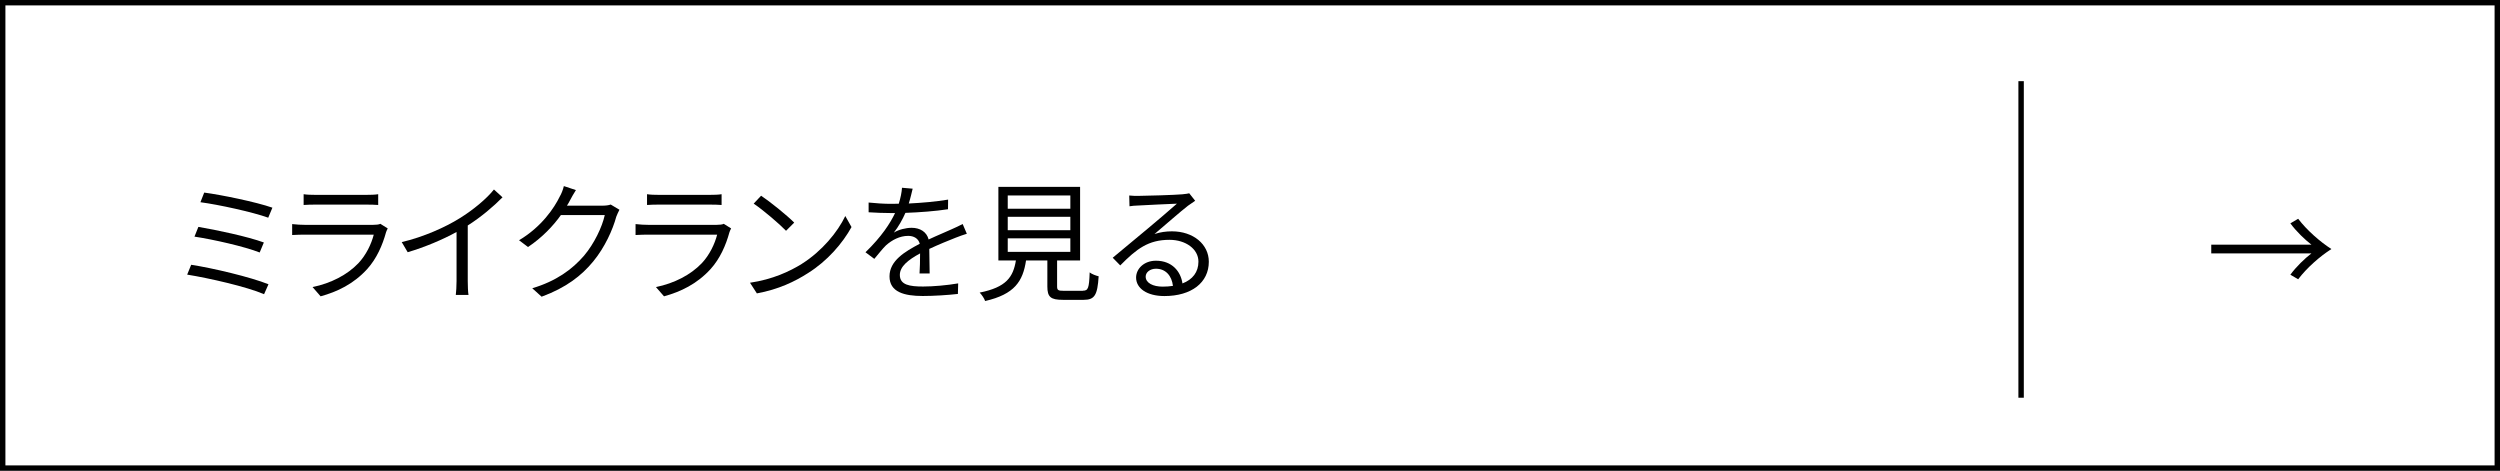
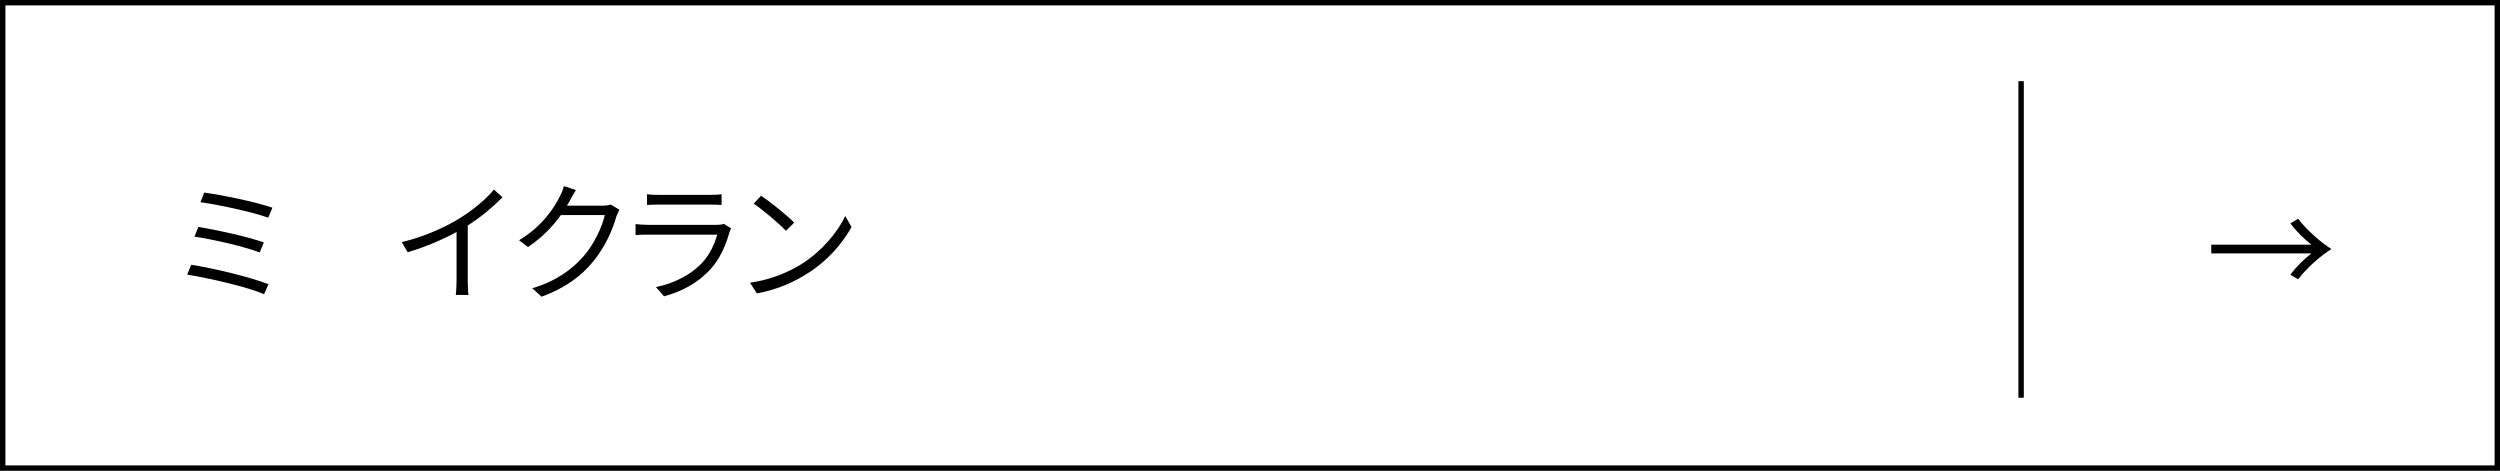
<svg xmlns="http://www.w3.org/2000/svg" id="_レイヤー_2" data-name="レイヤー 2" viewBox="0 0 462 87">
  <defs>
    <style>
      .cls-1 {
        fill: none;
        stroke: #000;
        stroke-miterlimit: 10;
      }
    </style>
  </defs>
  <g id="obj">
    <g>
      <path d="M461,1v85H1V1h460M462,0H0v87h462V0h0Z" />
      <path d="M408.64,45.21h18.51c-1.22-.94-2.81-2.45-3.89-3.94l1.44-.84c1.61,2.11,4.01,4.22,6.14,5.59-2.14,1.37-4.54,3.48-6.14,5.59l-1.44-.84c1.08-1.49,2.66-3,3.89-3.94h-18.51v-1.63Z" />
      <line class="cls-1" x1="373.5" y1="15" x2="373.5" y2="73.5" />
      <g>
        <path d="M49.62,52.52l-.82,1.85c-3.19-1.39-10.32-3-14.21-3.62l.74-1.82c4.03.62,10.99,2.28,14.28,3.6ZM48.76,44.81l-.77,1.85c-2.78-1.1-8.64-2.42-12.05-2.93l.72-1.8c3.29.55,9.1,1.78,12.1,2.88ZM50.34,38.38l-.77,1.85c-2.93-1.06-9.22-2.42-12.53-2.86l.7-1.78c3.12.41,9.58,1.73,12.6,2.79Z" />
-         <path d="M71.65,42.22c-.12.22-.26.53-.31.7-.65,2.38-1.73,4.87-3.5,6.82-2.52,2.76-5.54,4.18-8.59,5.02l-1.49-1.71c3.41-.7,6.41-2.26,8.45-4.39,1.46-1.54,2.42-3.58,2.86-5.3h-12.75c-.58,0-1.49.02-2.33.07v-2.02c.86.1,1.68.14,2.33.14h12.65c.55,0,1.06-.05,1.32-.19l1.37.86ZM56.12,35.89c.62.1,1.39.12,2.16.12h9.43c.77,0,1.61-.02,2.18-.12v1.99c-.58-.05-1.39-.07-2.21-.07h-9.41c-.74,0-1.51.02-2.16.07v-1.99Z" />
        <path d="M92.87,36.46c-1.66,1.68-3.96,3.65-6.43,5.21v10.27c0,.91.05,2.09.14,2.57h-2.35c.07-.46.14-1.66.14-2.57v-9.07c-2.57,1.42-5.88,2.81-9.03,3.74l-1.1-1.87c4.01-.94,8.09-2.76,10.73-4.42,2.45-1.51,4.97-3.6,6.31-5.3l1.58,1.44Z" />
        <path d="M114.47,38.77c-.19.34-.43.89-.58,1.27-.65,2.4-2.11,5.66-4.25,8.26-2.18,2.66-5.04,4.87-9.55,6.53l-1.73-1.56c4.39-1.3,7.39-3.48,9.58-6.03,1.87-2.21,3.34-5.3,3.82-7.49h-8.11c-1.44,2.02-3.46,4.15-6.07,5.9l-1.66-1.25c4.15-2.47,6.5-5.95,7.54-8.11.26-.41.6-1.27.74-1.9l2.23.74c-.41.62-.84,1.42-1.08,1.87-.17.34-.36.67-.58,1.01h6.53c.65,0,1.18-.07,1.56-.21l1.61.96Z" />
        <path d="M135.11,42.22c-.12.22-.26.53-.31.7-.65,2.38-1.73,4.87-3.5,6.82-2.52,2.76-5.54,4.18-8.59,5.02l-1.49-1.71c3.41-.7,6.41-2.26,8.45-4.39,1.46-1.54,2.42-3.58,2.86-5.3h-12.75c-.58,0-1.49.02-2.33.07v-2.02c.86.1,1.68.14,2.33.14h12.65c.55,0,1.06-.05,1.32-.19l1.37.86ZM119.58,35.89c.62.1,1.39.12,2.16.12h9.43c.77,0,1.61-.02,2.18-.12v1.99c-.58-.05-1.39-.07-2.21-.07h-9.41c-.74,0-1.51.02-2.16.07v-1.99Z" />
        <path d="M148.19,48.75c3.7-2.33,6.62-5.88,8.02-8.83l1.15,2.04c-1.66,3-4.44,6.26-8.06,8.52-2.4,1.54-5.42,3-9.43,3.74l-1.27-1.97c4.2-.62,7.32-2.09,9.6-3.5ZM146.77,41.14l-1.51,1.51c-1.2-1.25-4.2-3.82-5.98-5.02l1.37-1.46c1.7,1.13,4.78,3.62,6.12,4.97Z" />
-         <path d="M169.93,50.53c.07-.91.1-2.45.1-3.7-2.21,1.2-3.74,2.42-3.74,3.98,0,1.87,1.85,2.14,4.3,2.14,1.85,0,4.39-.22,6.48-.58l-.05,1.95c-1.8.21-4.44.38-6.5.38-3.41,0-6.14-.72-6.14-3.62s2.83-4.58,5.59-6.03c-.24-.98-1.1-1.46-2.14-1.46-1.56,0-3,.77-4.1,1.75-.67.65-1.34,1.54-2.16,2.5l-1.63-1.22c3.02-2.93,4.58-5.38,5.47-7.25h-.98c-1.01,0-2.62-.05-3.91-.14v-1.8c1.27.14,2.93.24,4.01.24.5,0,1.01,0,1.56-.02.34-1.06.55-2.14.6-2.95l1.97.17c-.17.67-.38,1.66-.72,2.74,2.42-.12,5.02-.34,7.27-.72l-.02,1.78c-2.35.36-5.28.58-7.87.67-.53,1.22-1.27,2.54-2.14,3.65.86-.55,2.23-.89,3.29-.89,1.54,0,2.78.74,3.14,2.16,1.63-.77,3.07-1.34,4.32-1.92.72-.31,1.3-.6,1.97-.94l.77,1.8c-.6.17-1.46.5-2.09.74-1.34.53-3.05,1.22-4.85,2.06.02,1.37.05,3.38.07,4.54h-1.85Z" />
-         <path d="M200.12,53.72c.96,0,1.15-.43,1.25-3.38.38.31,1.15.6,1.66.72-.22,3.48-.74,4.35-2.76,4.35h-3.86c-2.26,0-2.86-.53-2.86-2.47v-4.8h-3.94c-.58,3.84-2.11,6.24-7.56,7.49-.14-.46-.65-1.2-1.01-1.56,4.92-.98,6.19-2.86,6.7-5.93h-3.24v-13.61h15.1v13.61h-4.25v4.78c0,.7.19.82,1.22.82h3.55ZM186.23,38.57h11.57v-2.45h-11.57v2.45ZM186.23,42.54h11.57v-2.47h-11.57v2.47ZM186.23,46.54h11.57v-2.5h-11.57v2.5Z" />
-         <path d="M220.86,37.11c-.43.29-.96.65-1.32.91-1.18.89-4.37,3.7-6.19,5.23,1.08-.36,2.16-.5,3.22-.5,3.96,0,6.82,2.4,6.82,5.62,0,3.84-3.19,6.34-8.21,6.34-3.24,0-5.23-1.44-5.23-3.41,0-1.63,1.46-3.12,3.67-3.12,2.98,0,4.58,1.99,4.9,4.2,1.87-.72,2.95-2.09,2.95-4.03,0-2.33-2.35-4.03-5.35-4.03-3.91,0-6.07,1.66-9.1,4.73l-1.39-1.42c1.97-1.63,5.02-4.18,6.41-5.33,1.32-1.1,4.27-3.6,5.45-4.66-1.25.05-5.93.26-7.15.34-.55.02-1.1.05-1.61.14l-.05-1.99c.53.07,1.2.07,1.68.07,1.22,0,6.86-.17,8.11-.29.7-.07,1.03-.12,1.3-.19l1.1,1.39ZM216.76,52.83c-.22-1.87-1.34-3.17-3.14-3.17-1.08,0-1.9.65-1.9,1.46,0,1.18,1.37,1.85,3.14,1.85.67,0,1.32-.05,1.9-.14Z" />
      </g>
    </g>
  </g>
</svg>